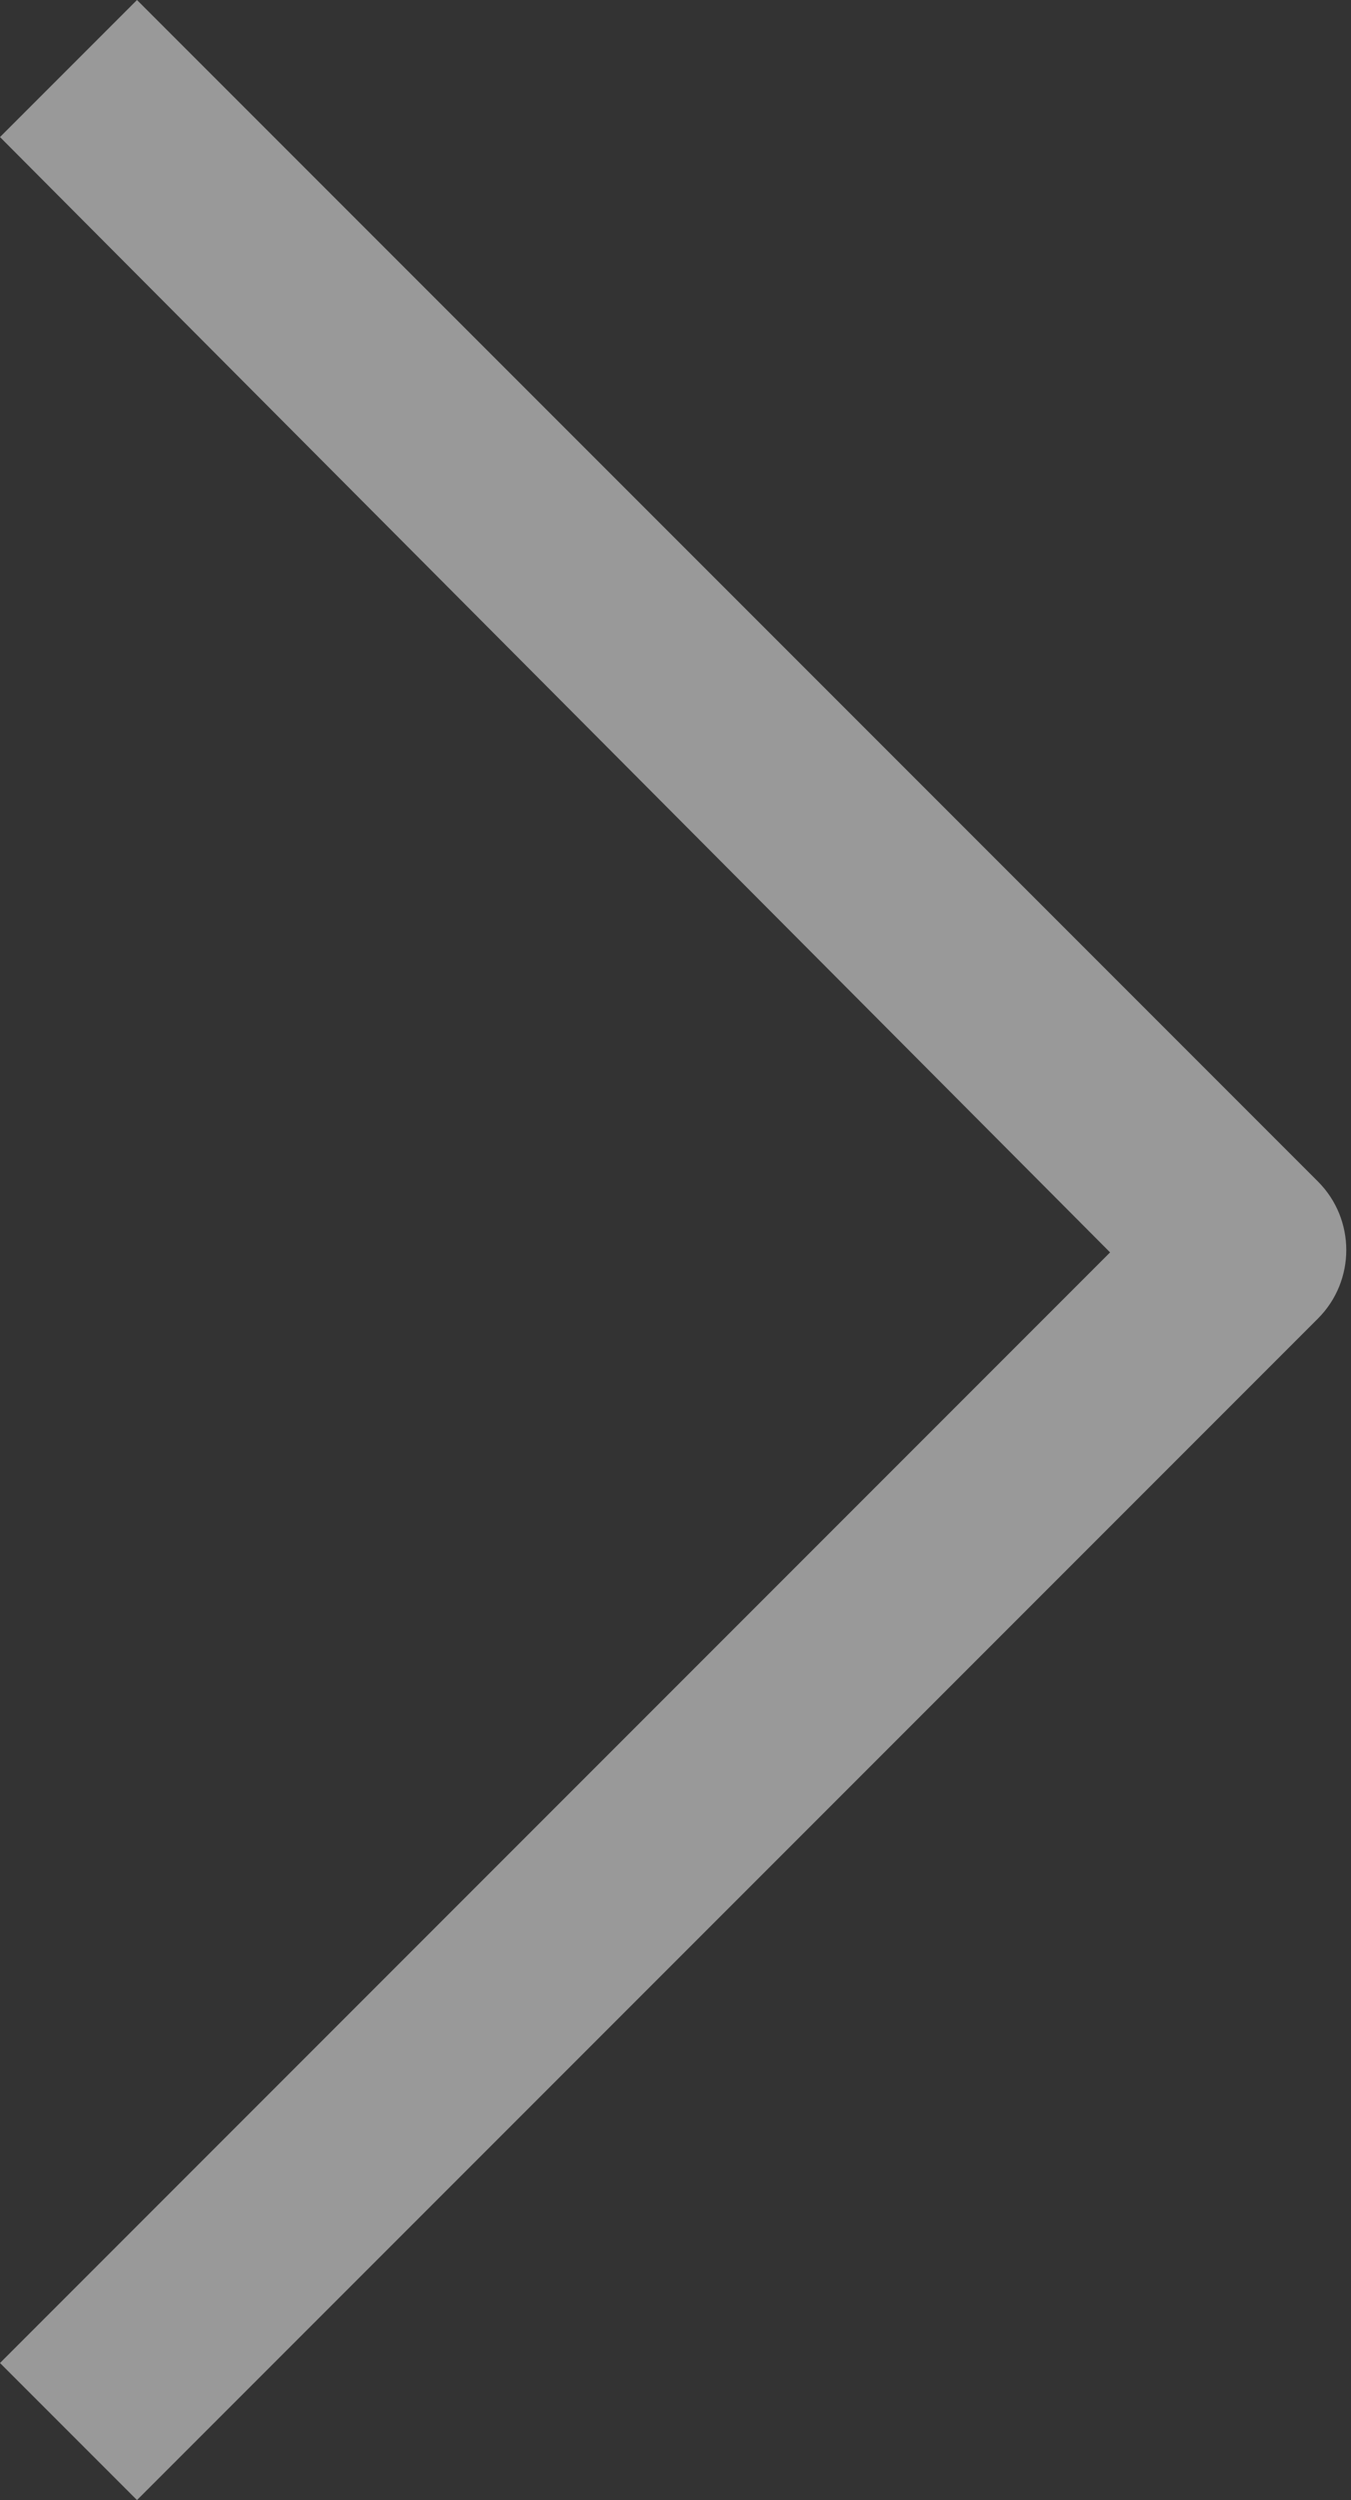
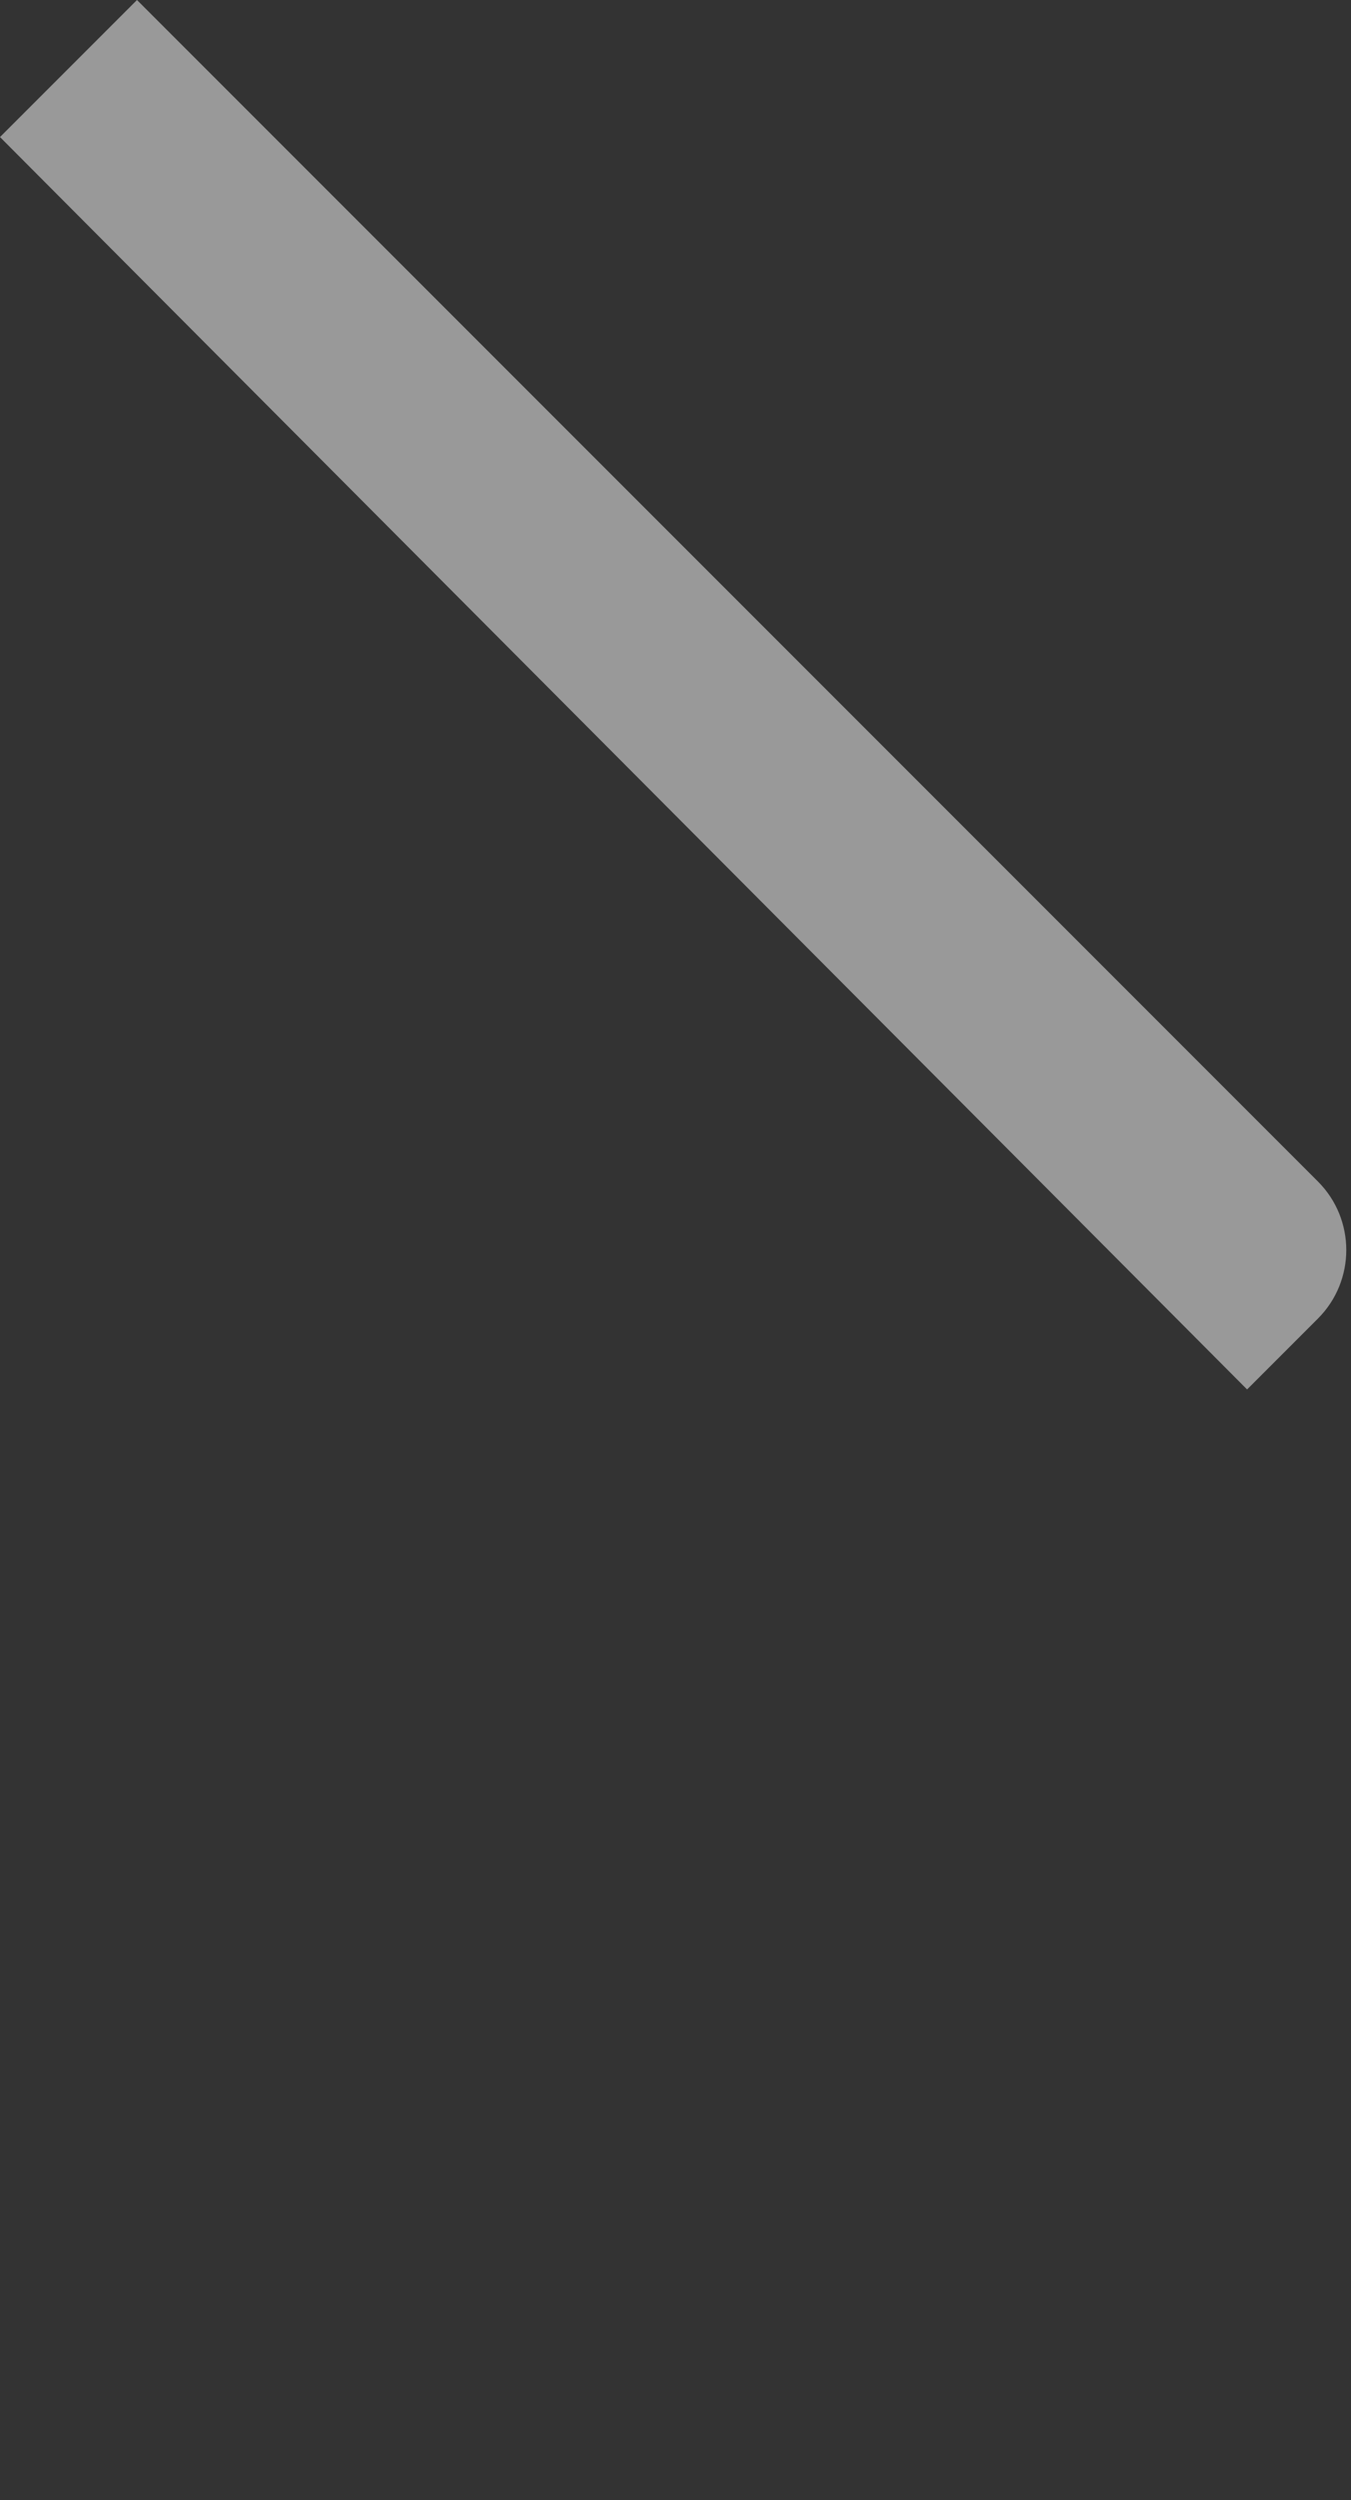
<svg xmlns="http://www.w3.org/2000/svg" version="1.1" id="レイヤー_1" x="0px" y="0px" viewBox="0 0 28.6 52.9" style="enable-background:new 0 0 28.6 52.9;" xml:space="preserve">
  <rect x="0" y="0" width="28.6" height="52.9" fill="#333333" stroke="none" />
  <style type="text/css">
	.st0{opacity:0.5;fill:#FFFFFF;}
</style>
-   <path class="st0" d="M2.9,52.9L0,50l23.5-23.5L0,2.9L2.9,0l25,25c0.8,0.8,0.8,2.1,0,2.9L2.9,52.9z" />
+   <path class="st0" d="M2.9,52.9l23.5-23.5L0,2.9L2.9,0l25,25c0.8,0.8,0.8,2.1,0,2.9L2.9,52.9z" />
</svg>